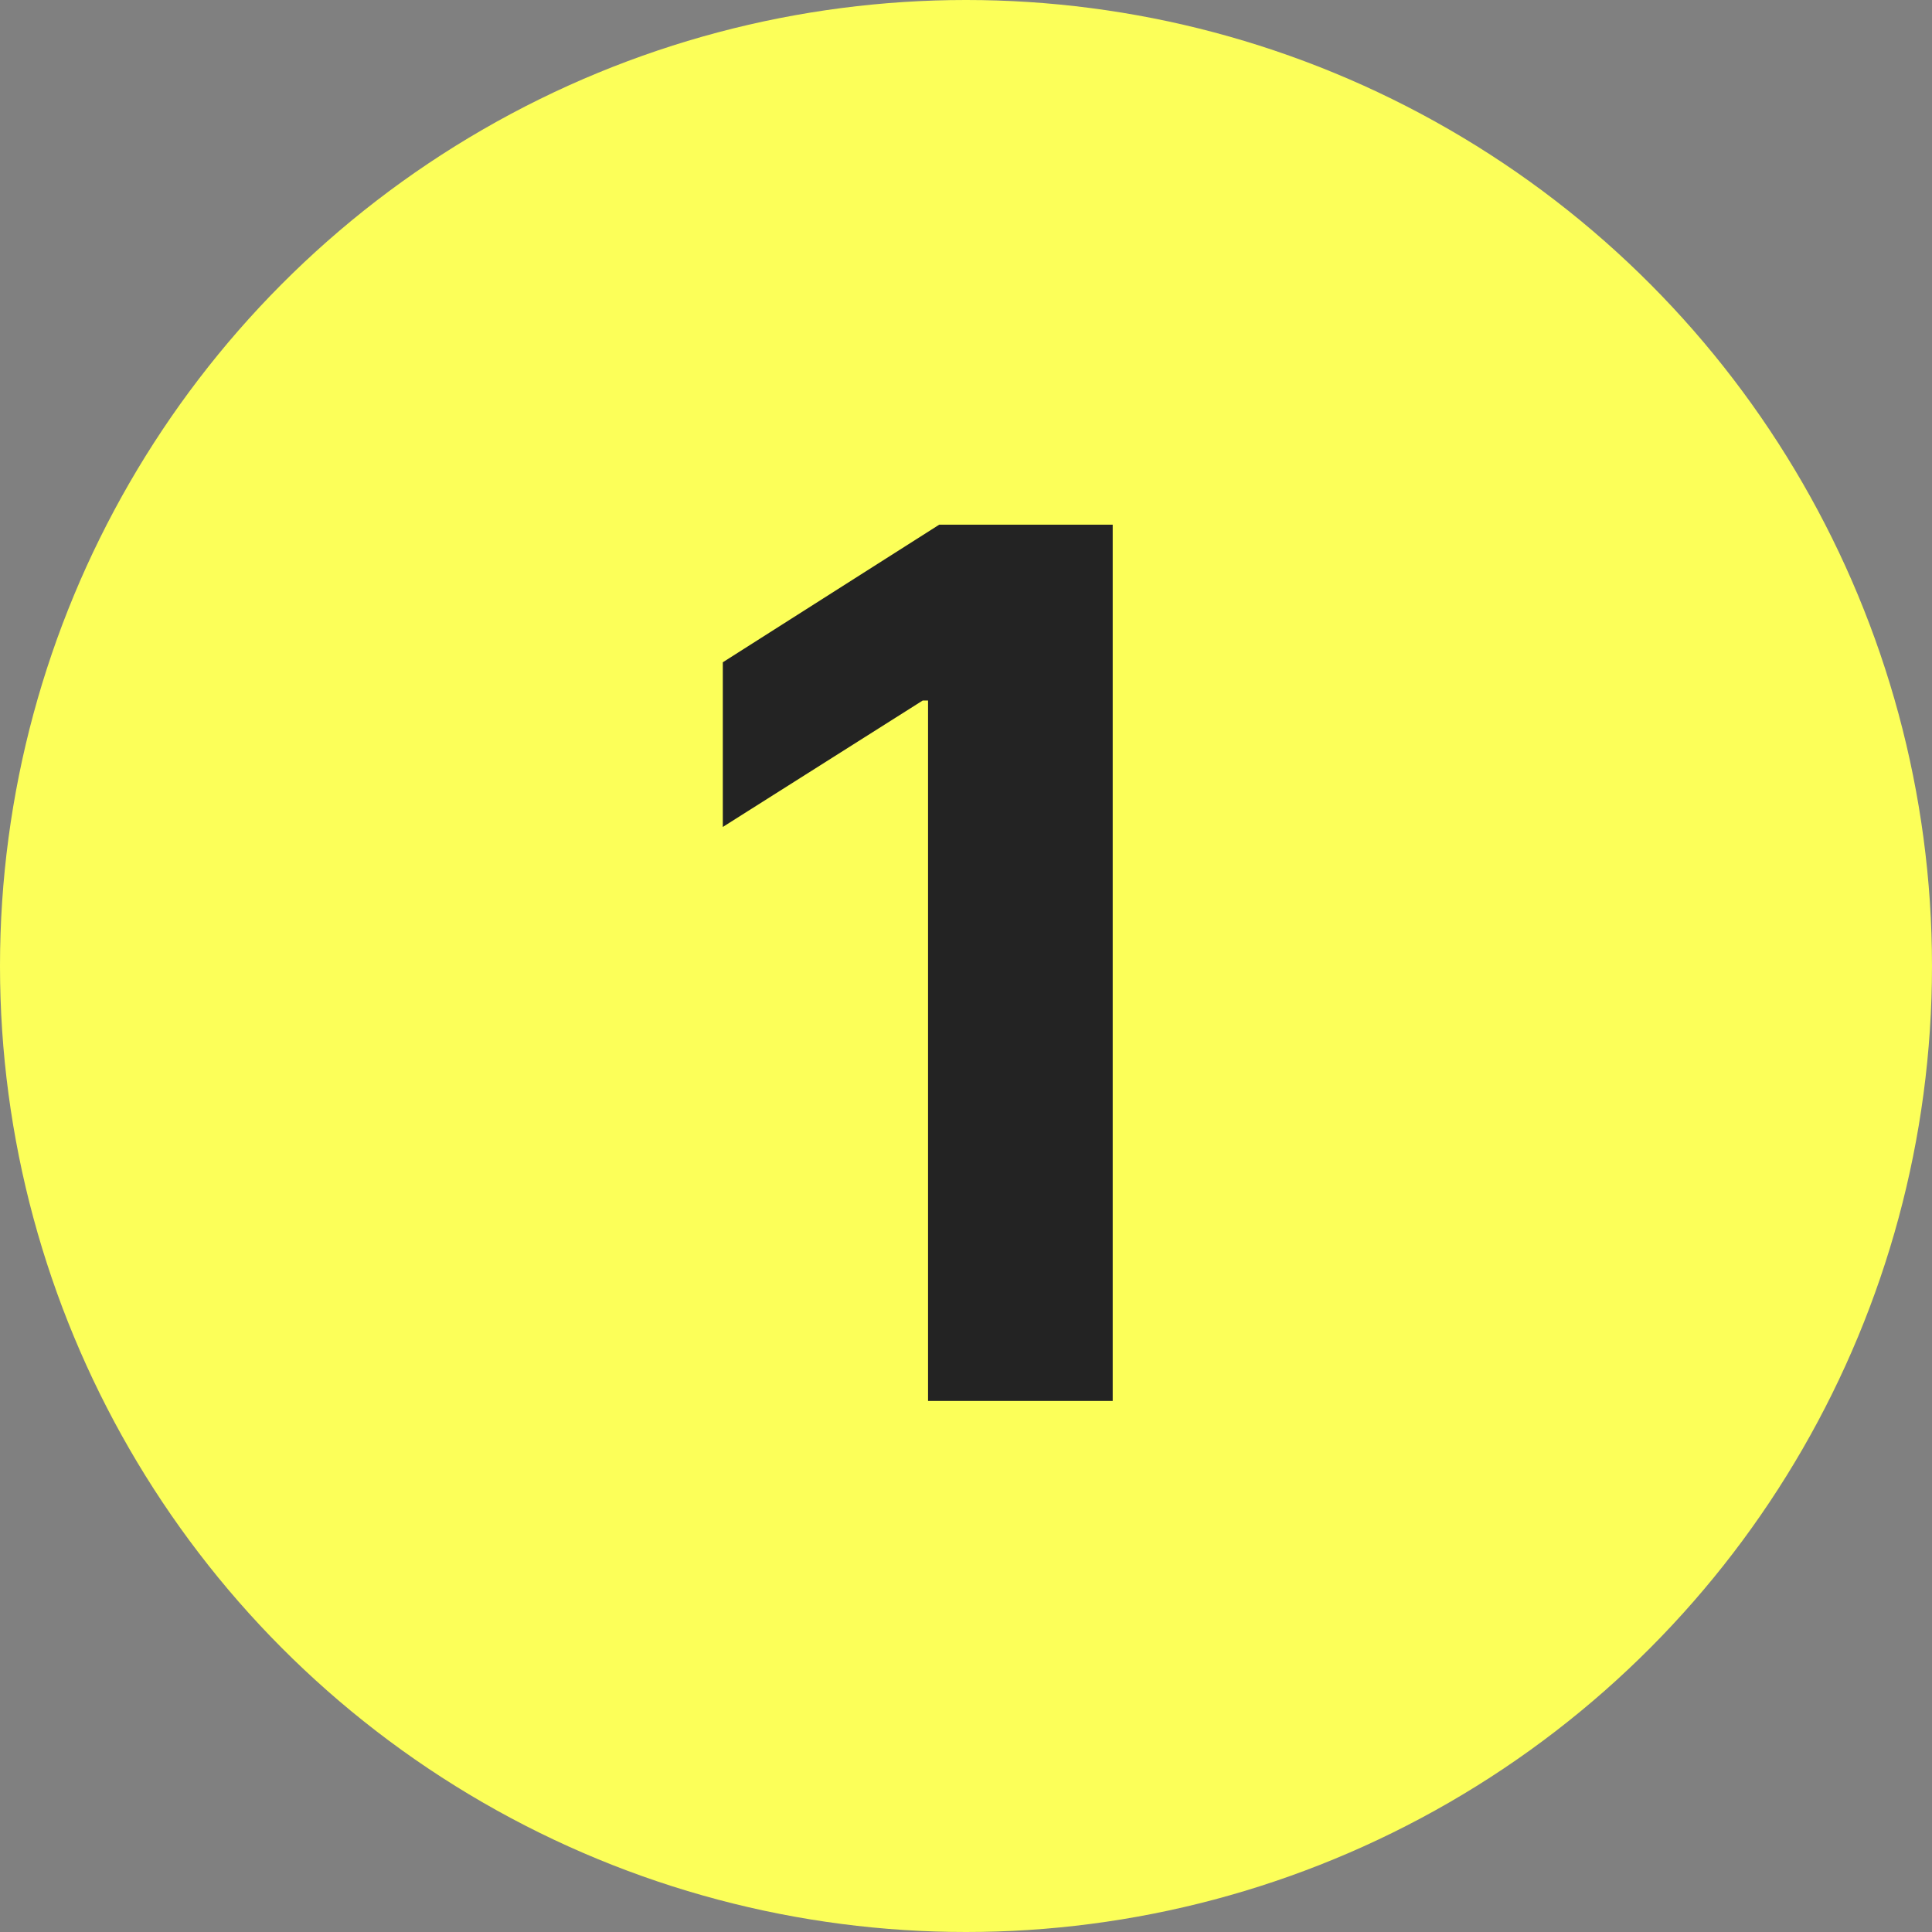
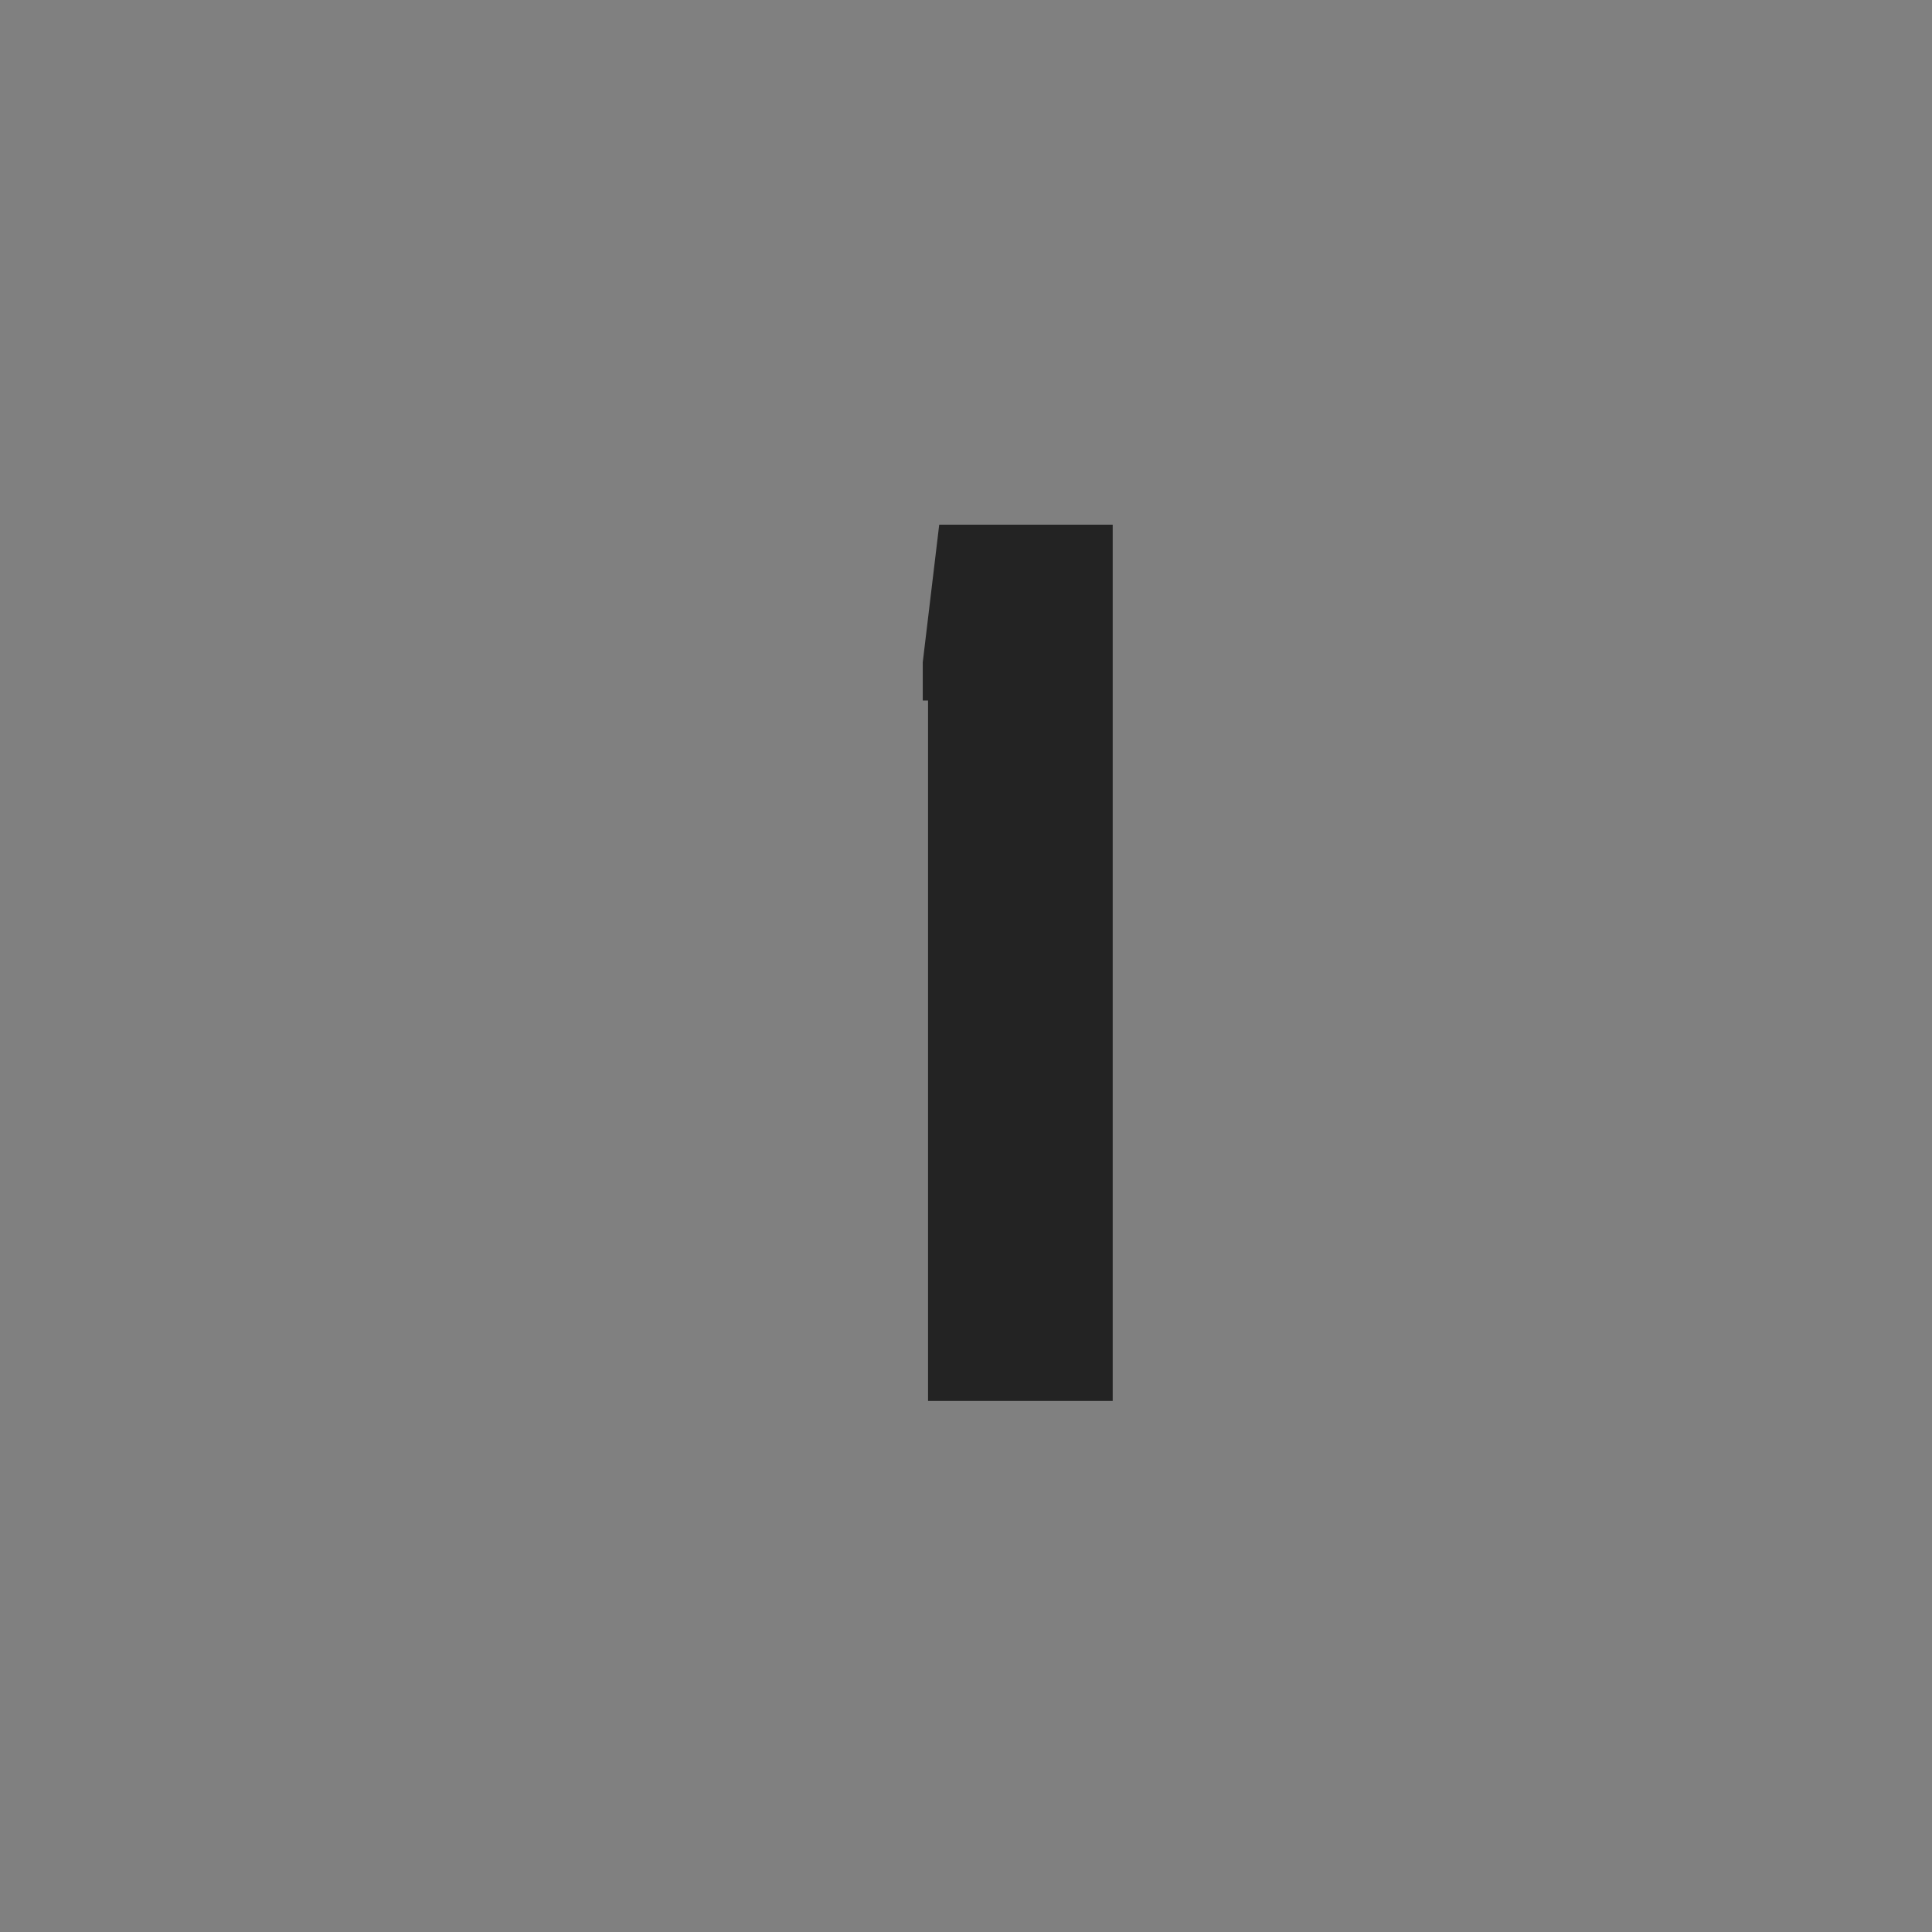
<svg xmlns="http://www.w3.org/2000/svg" width="73" height="73" viewBox="0 0 73 73" fill="none">
  <rect x="0" y="0" width="73" height="73" fill="#808080" stroke="none" />
-   <circle cx="36.5" cy="36.5" r="36.5" fill="#FCFF59" />
-   <path d="M42.043 19.825V52.933H35.066V26.468H34.866L27.311 31.246V25.024L35.488 19.825H42.043Z" fill="#232323" />
+   <path d="M42.043 19.825V52.933H35.066V26.468H34.866V25.024L35.488 19.825H42.043Z" fill="#232323" />
</svg>